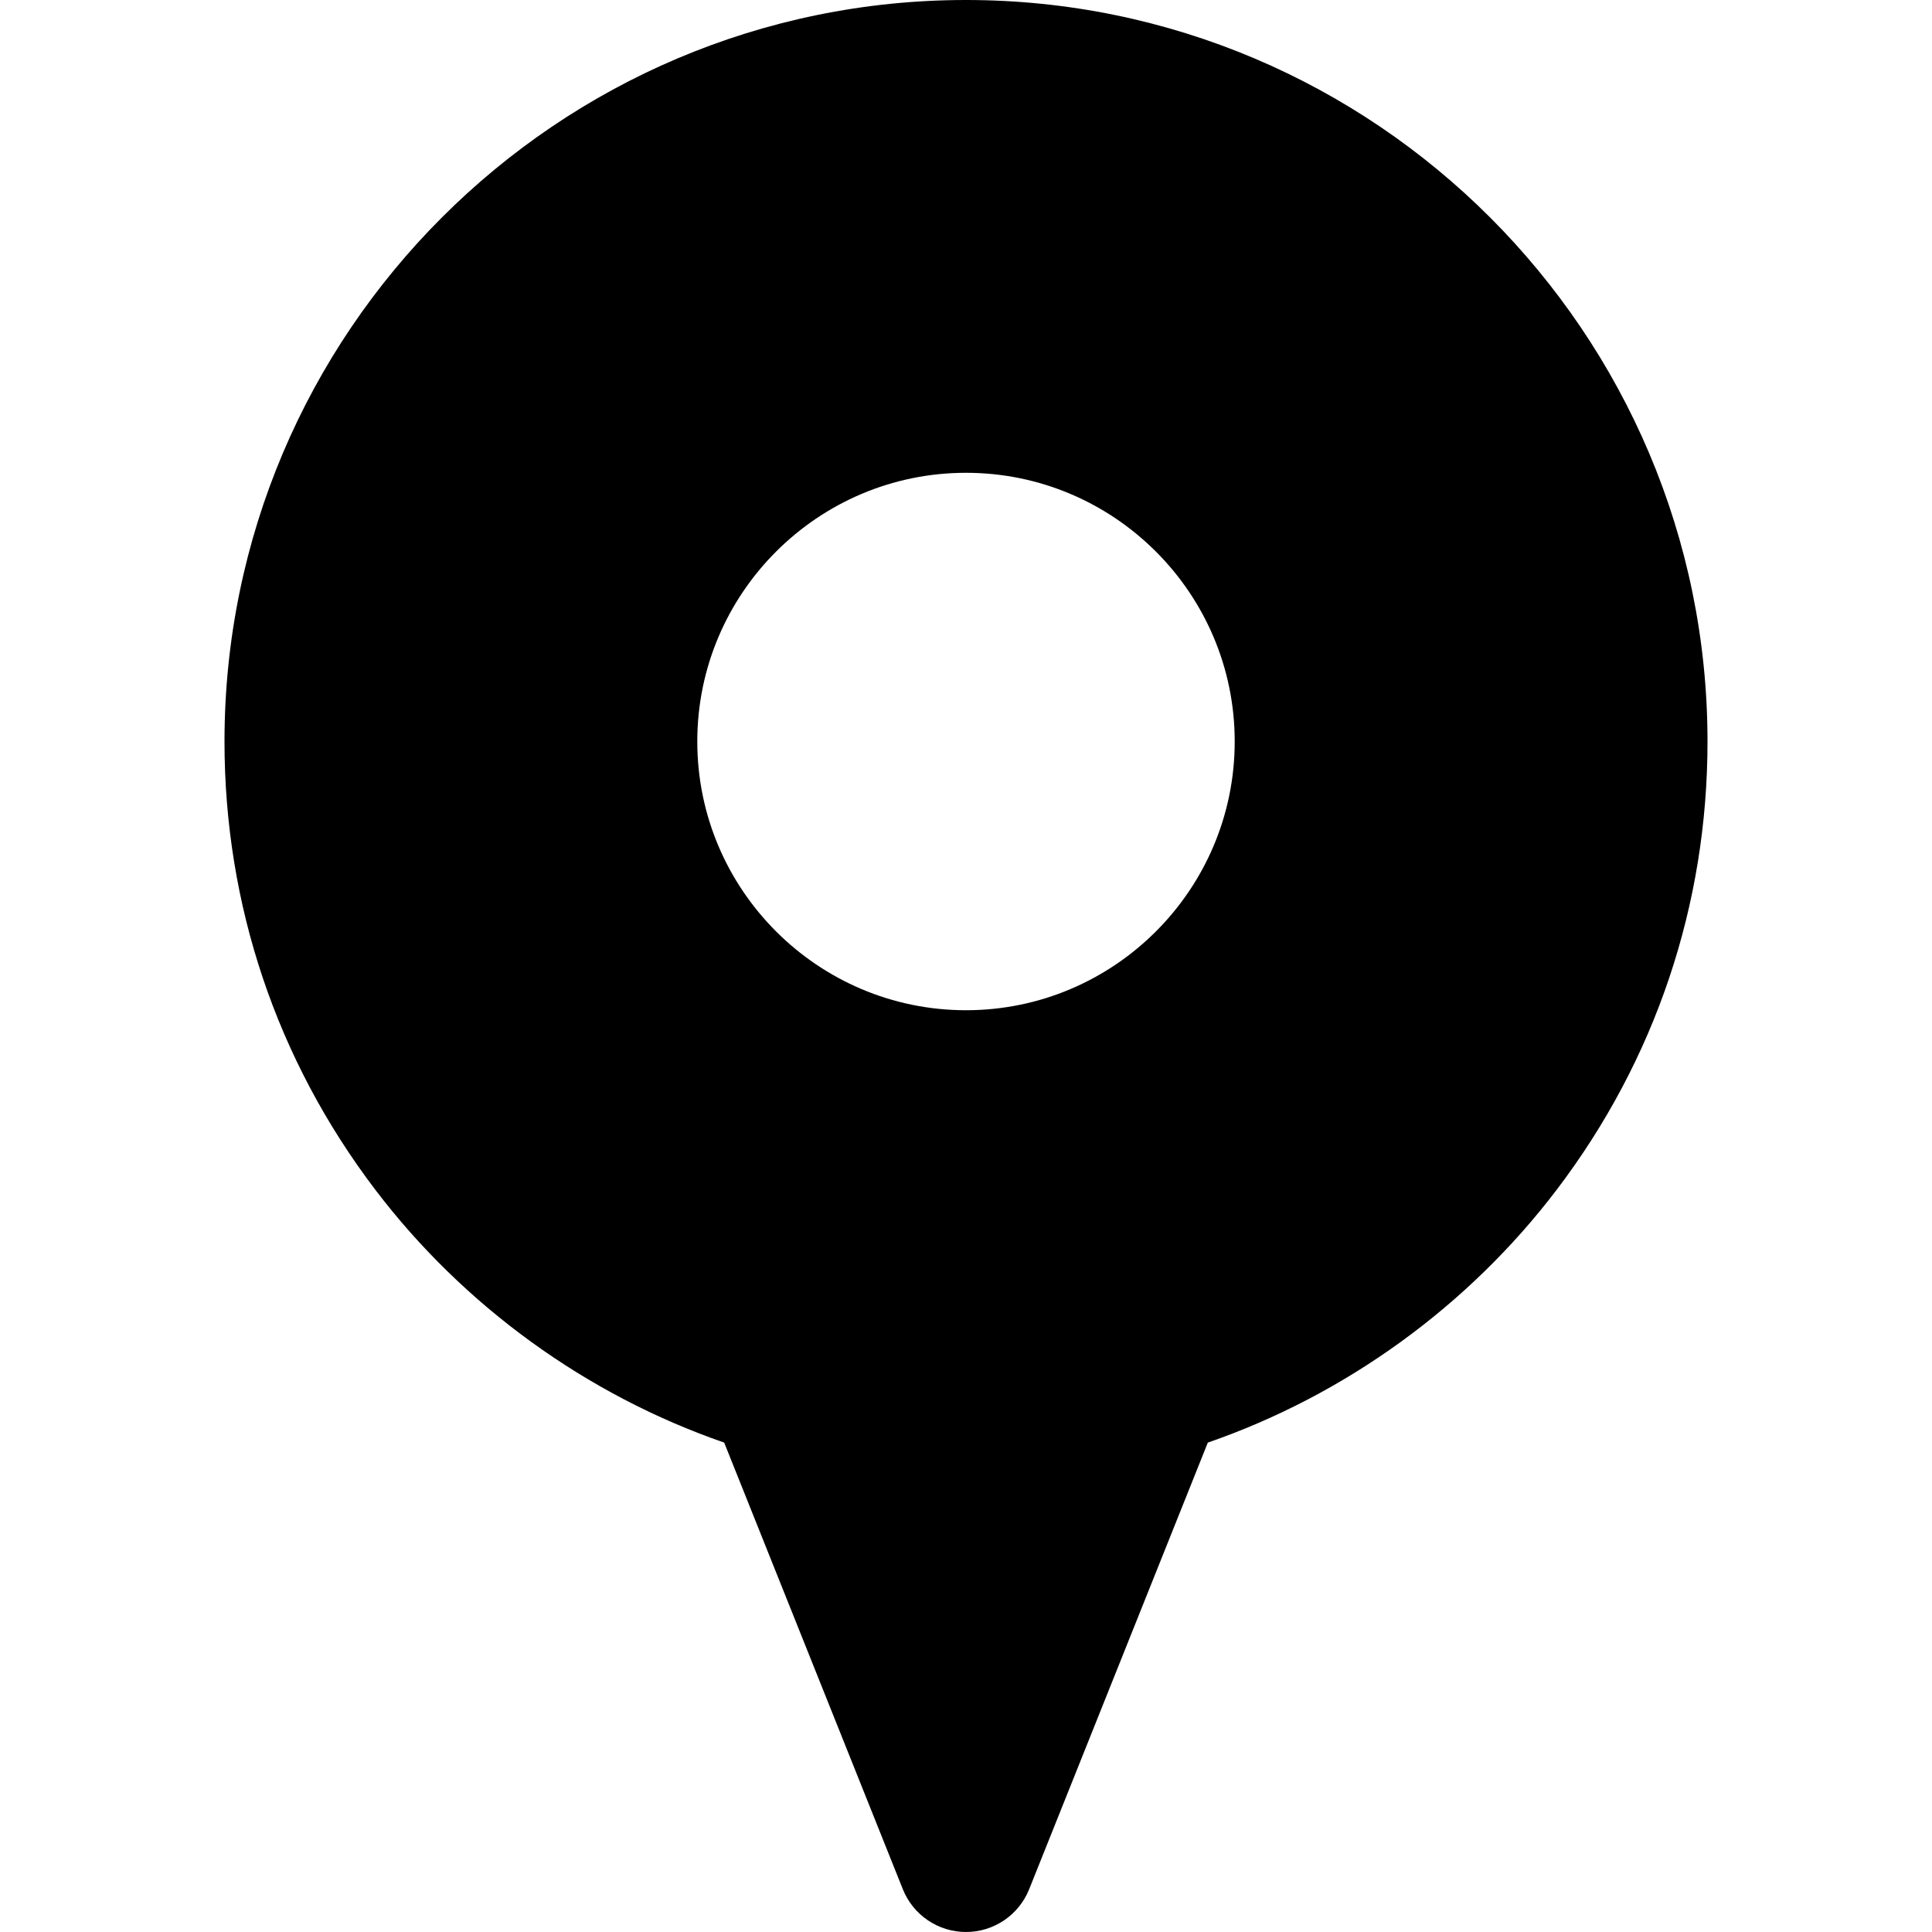
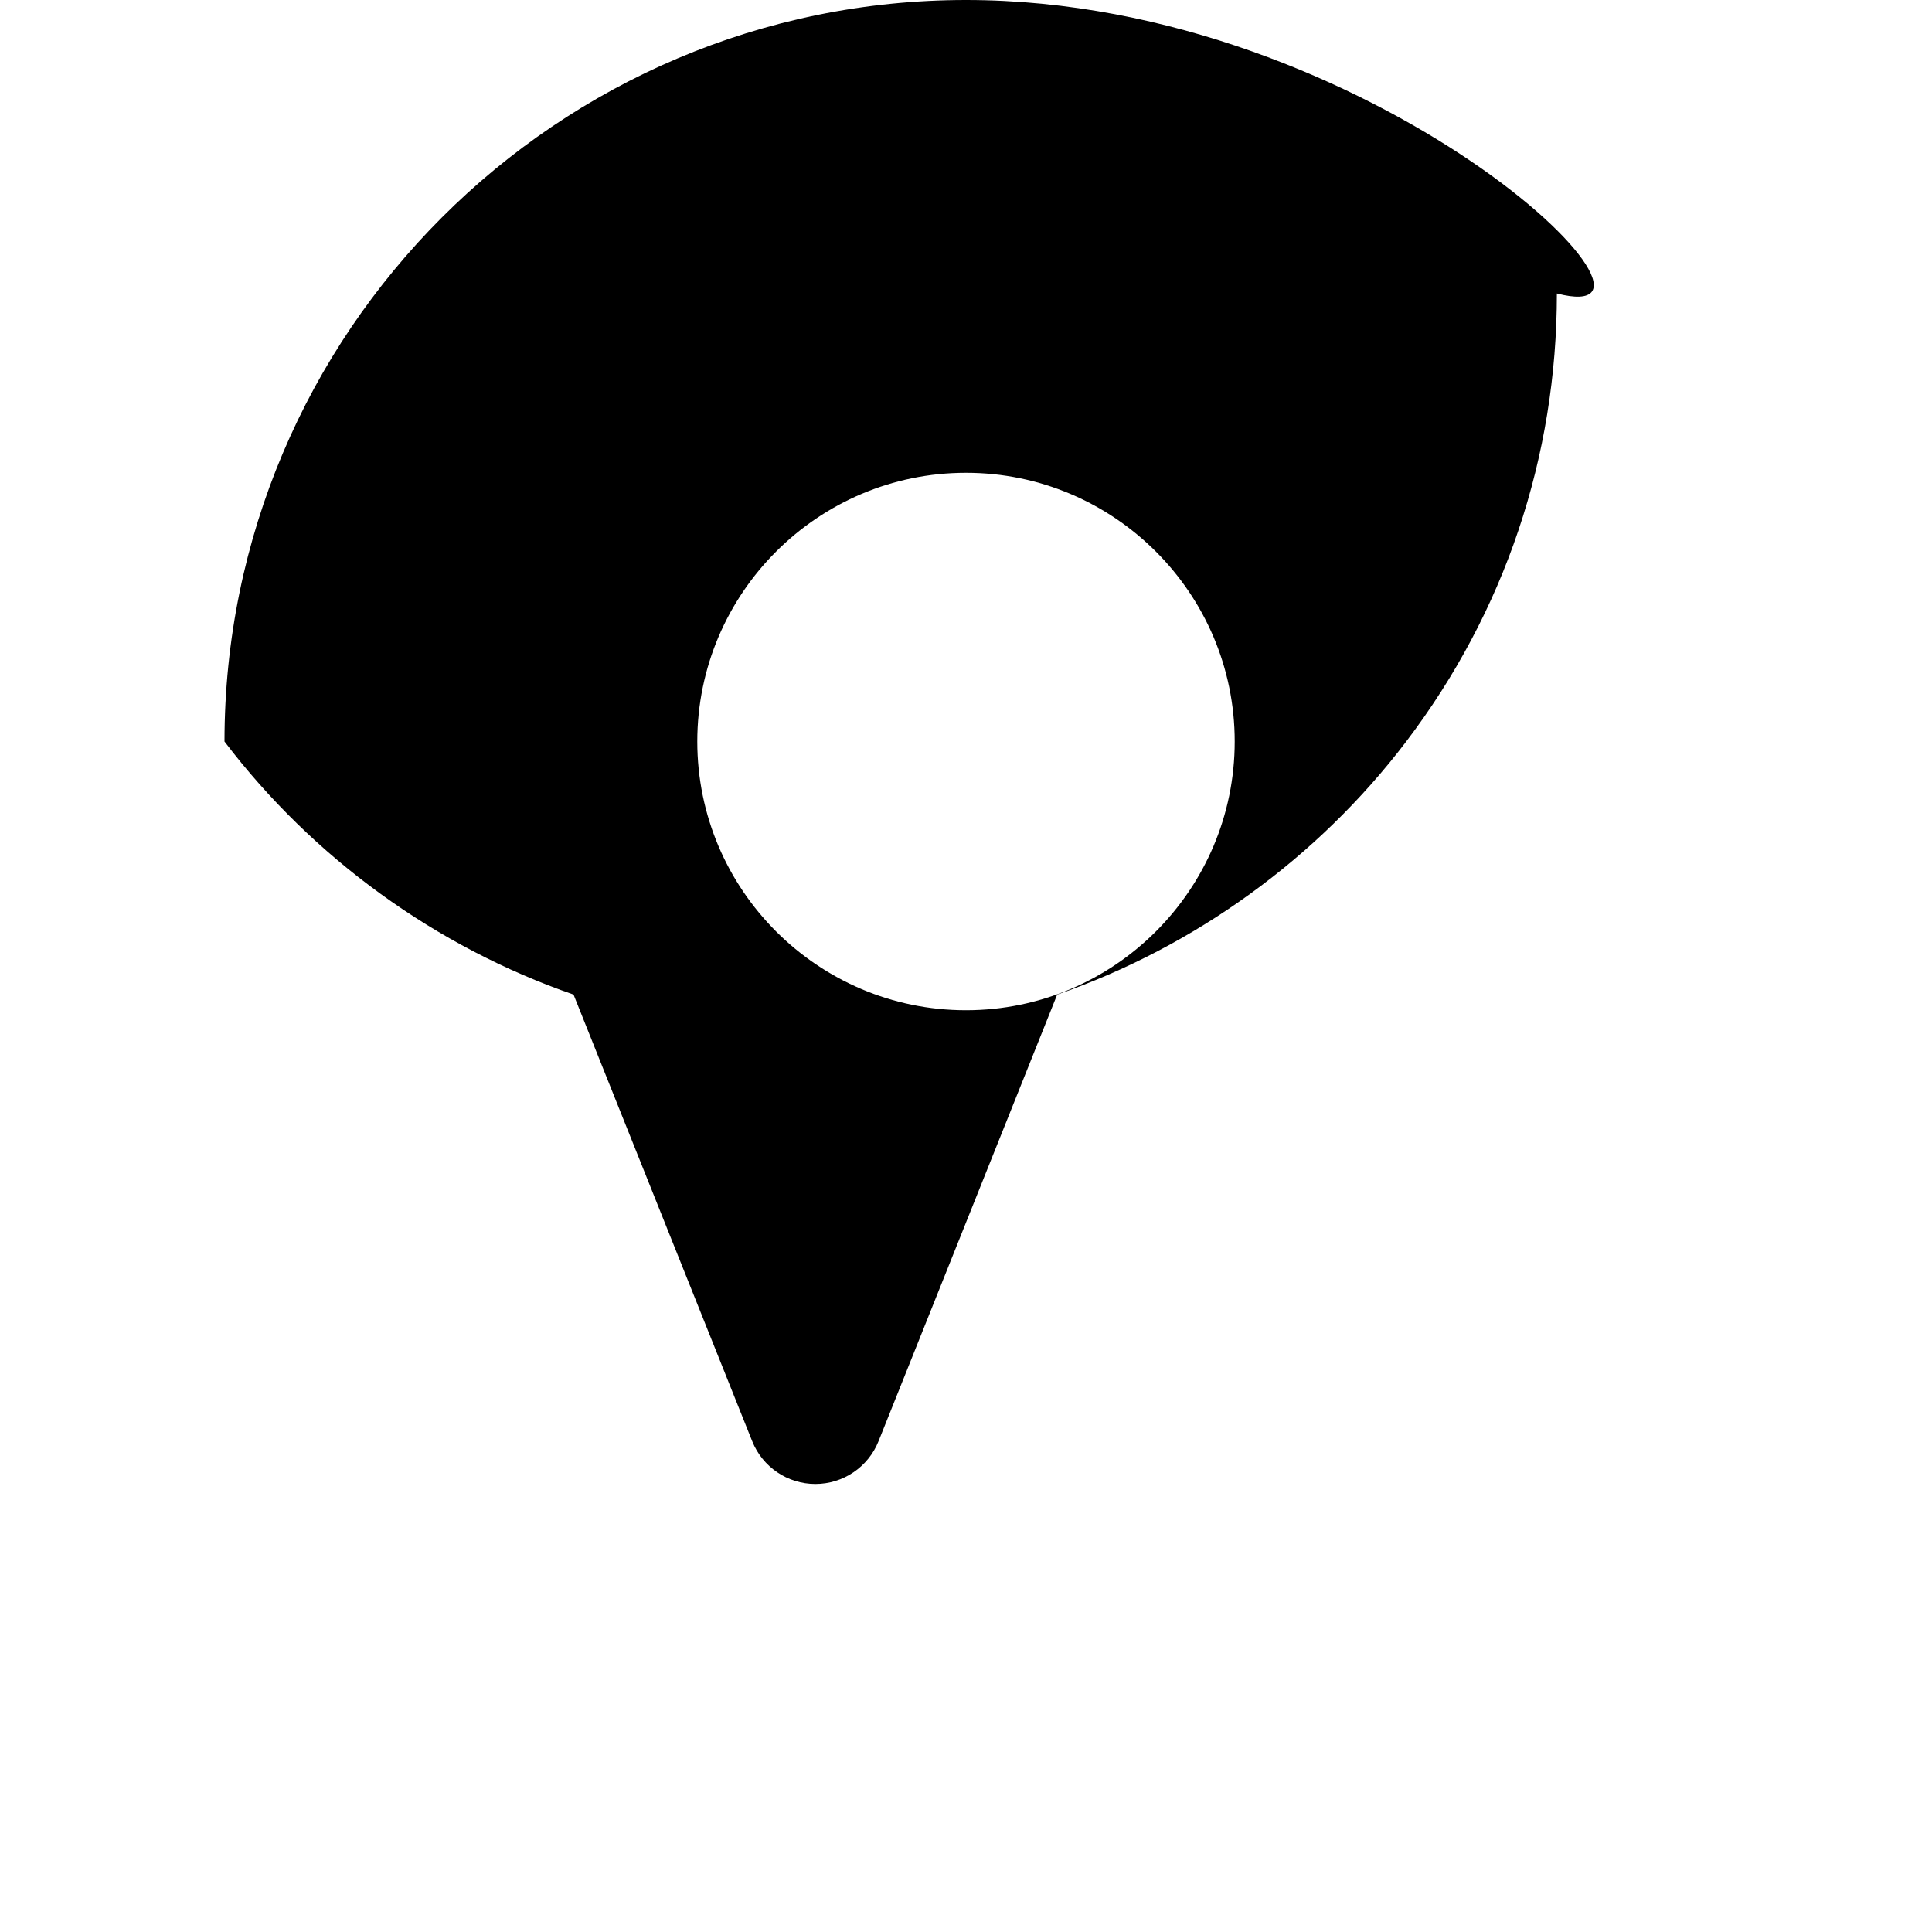
<svg xmlns="http://www.w3.org/2000/svg" fill="#000000" version="1.1" id="Capa_1" viewBox="0 0 297 297" xml:space="preserve">
-   <path d="M148.5,0C85.646,0,34.511,51.136,34.511,113.989c0,25.11,8.008,48.926,23.157,68.873  c13.604,17.914,32.512,31.588,53.658,38.904l27.464,68.659c1.589,3.971,5.434,6.574,9.71,6.574c4.276,0,8.121-2.603,9.71-6.574  l27.464-68.659c21.146-7.316,40.054-20.99,53.658-38.904c15.149-19.947,23.157-43.763,23.157-68.873  C262.489,51.136,211.354,0,148.5,0z M148.5,72.682c22.777,0,41.308,18.53,41.308,41.308c0,22.777-18.53,41.309-41.308,41.309  c-22.777,0-41.308-18.531-41.308-41.309C107.192,91.212,125.723,72.682,148.5,72.682z" />
+   <path d="M148.5,0C85.646,0,34.511,51.136,34.511,113.989c13.604,17.914,32.512,31.588,53.658,38.904l27.464,68.659c1.589,3.971,5.434,6.574,9.71,6.574c4.276,0,8.121-2.603,9.71-6.574  l27.464-68.659c21.146-7.316,40.054-20.99,53.658-38.904c15.149-19.947,23.157-43.763,23.157-68.873  C262.489,51.136,211.354,0,148.5,0z M148.5,72.682c22.777,0,41.308,18.53,41.308,41.308c0,22.777-18.53,41.309-41.308,41.309  c-22.777,0-41.308-18.531-41.308-41.309C107.192,91.212,125.723,72.682,148.5,72.682z" />
</svg>